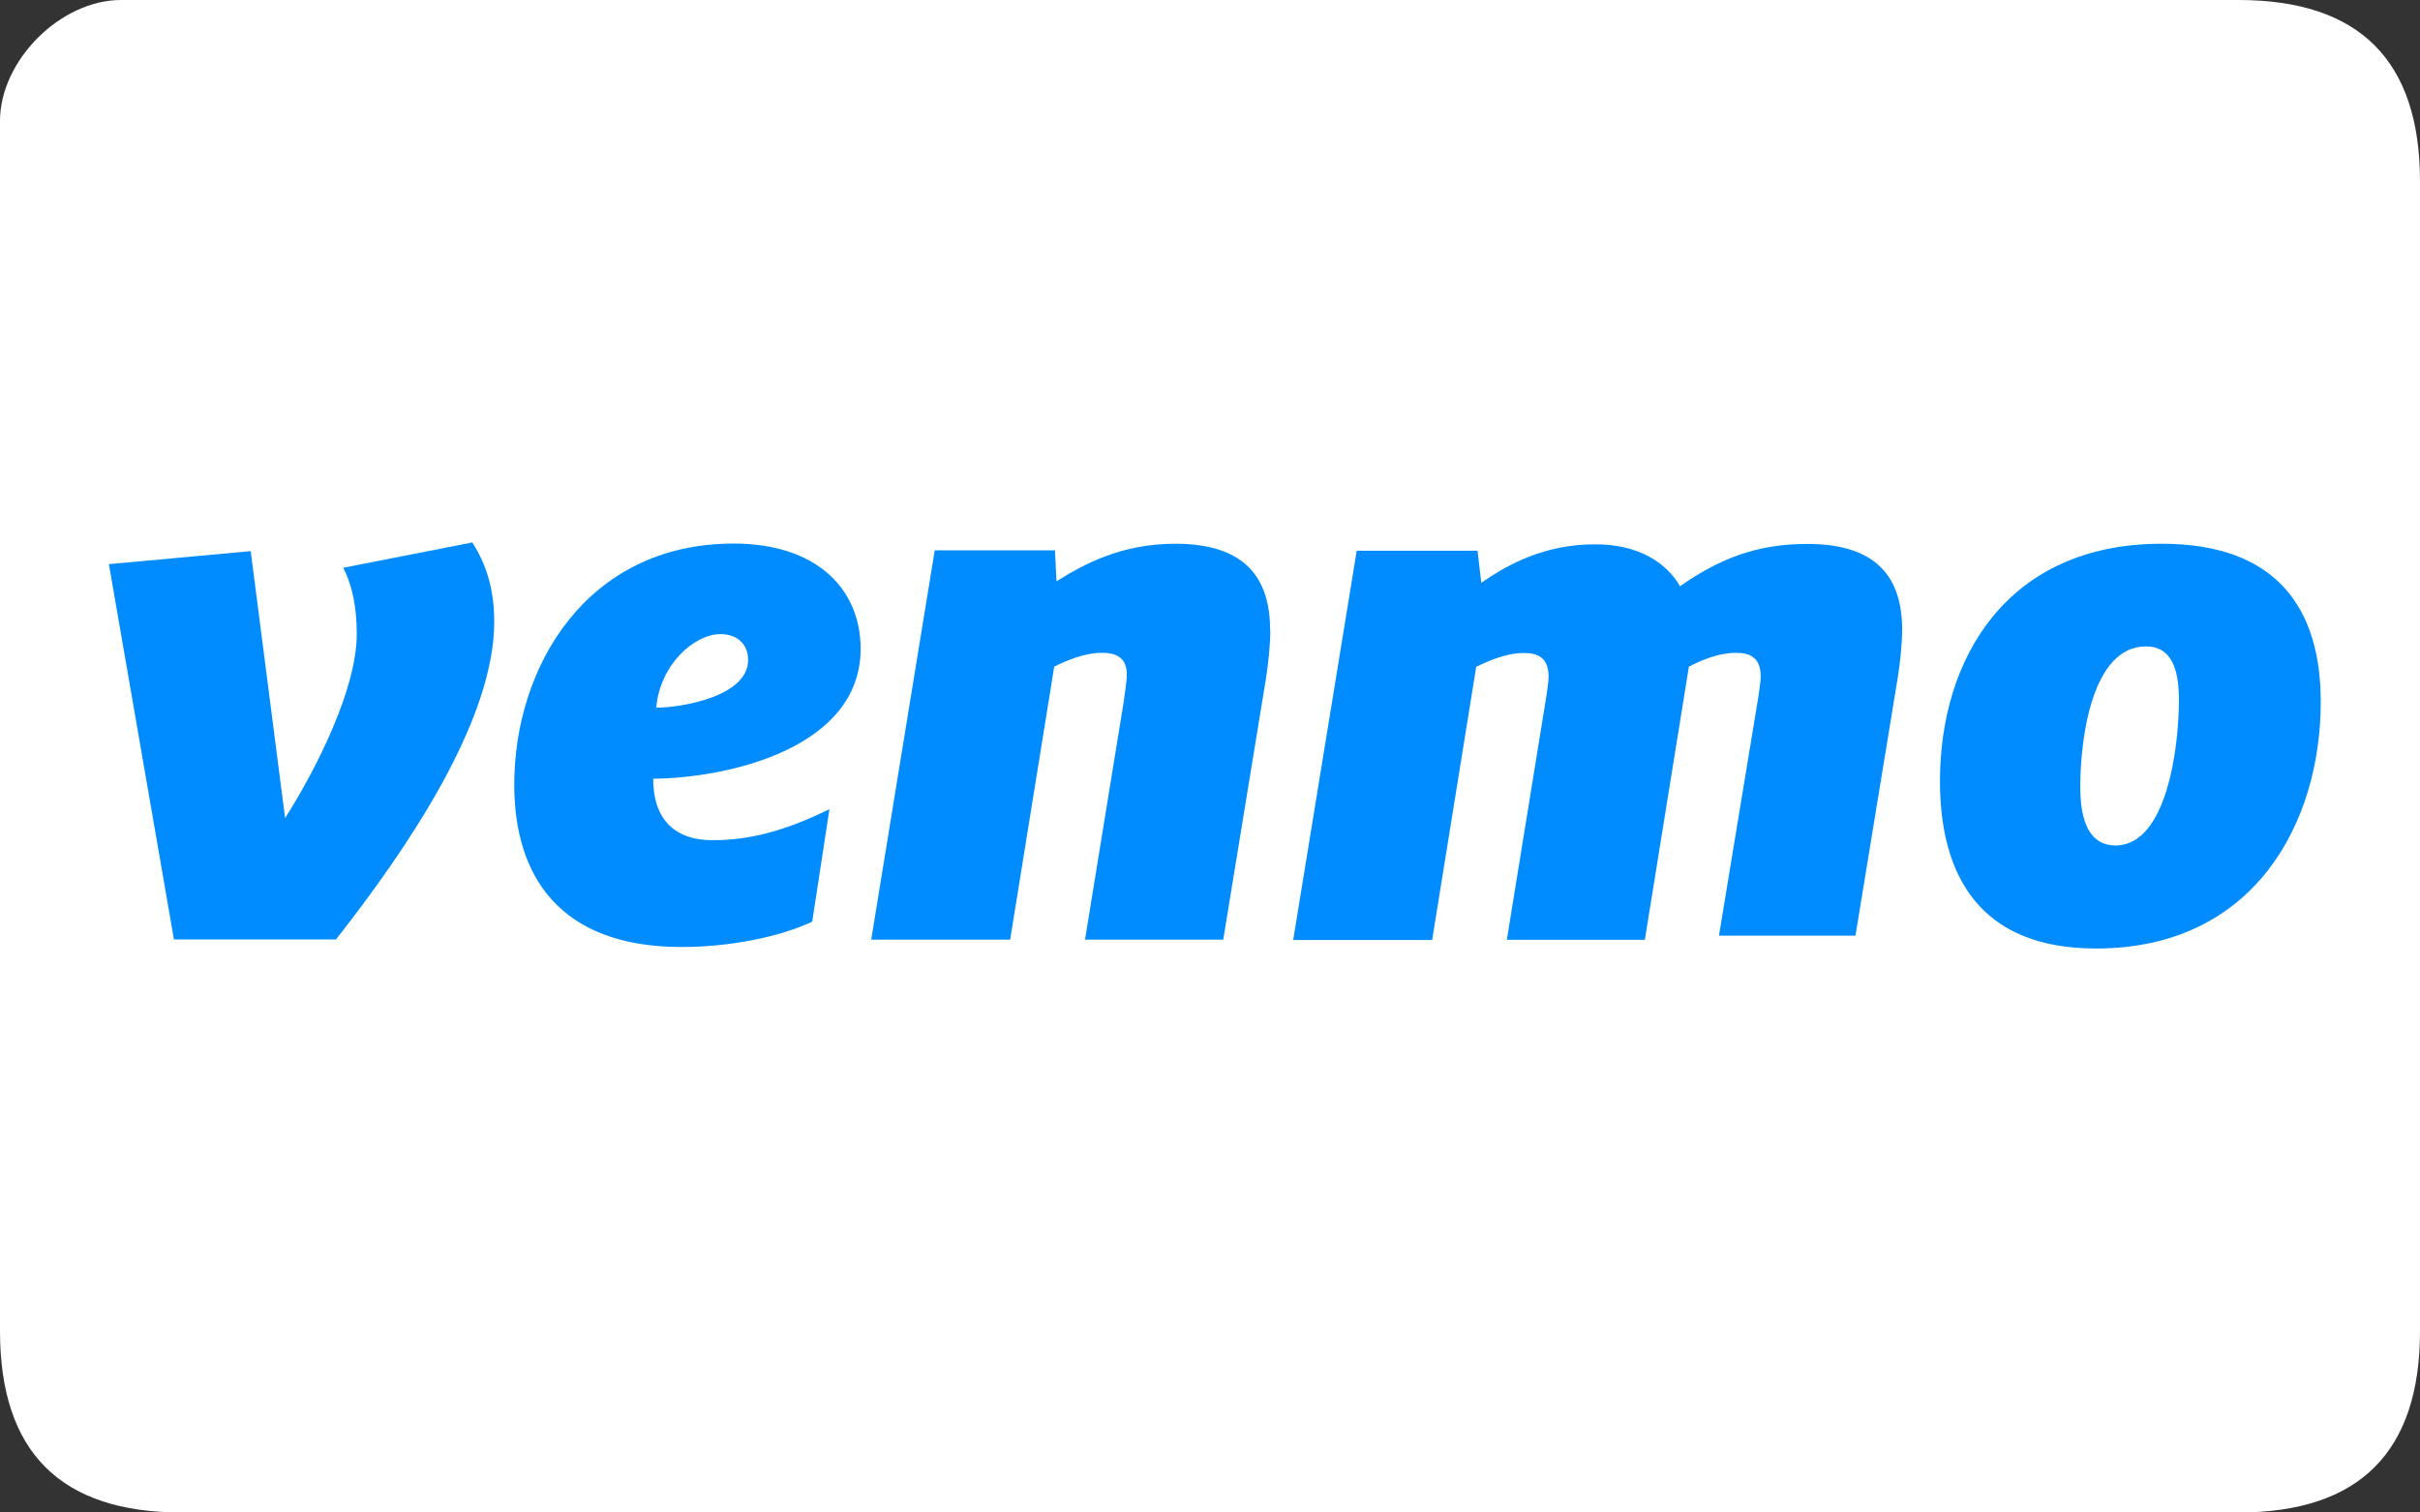
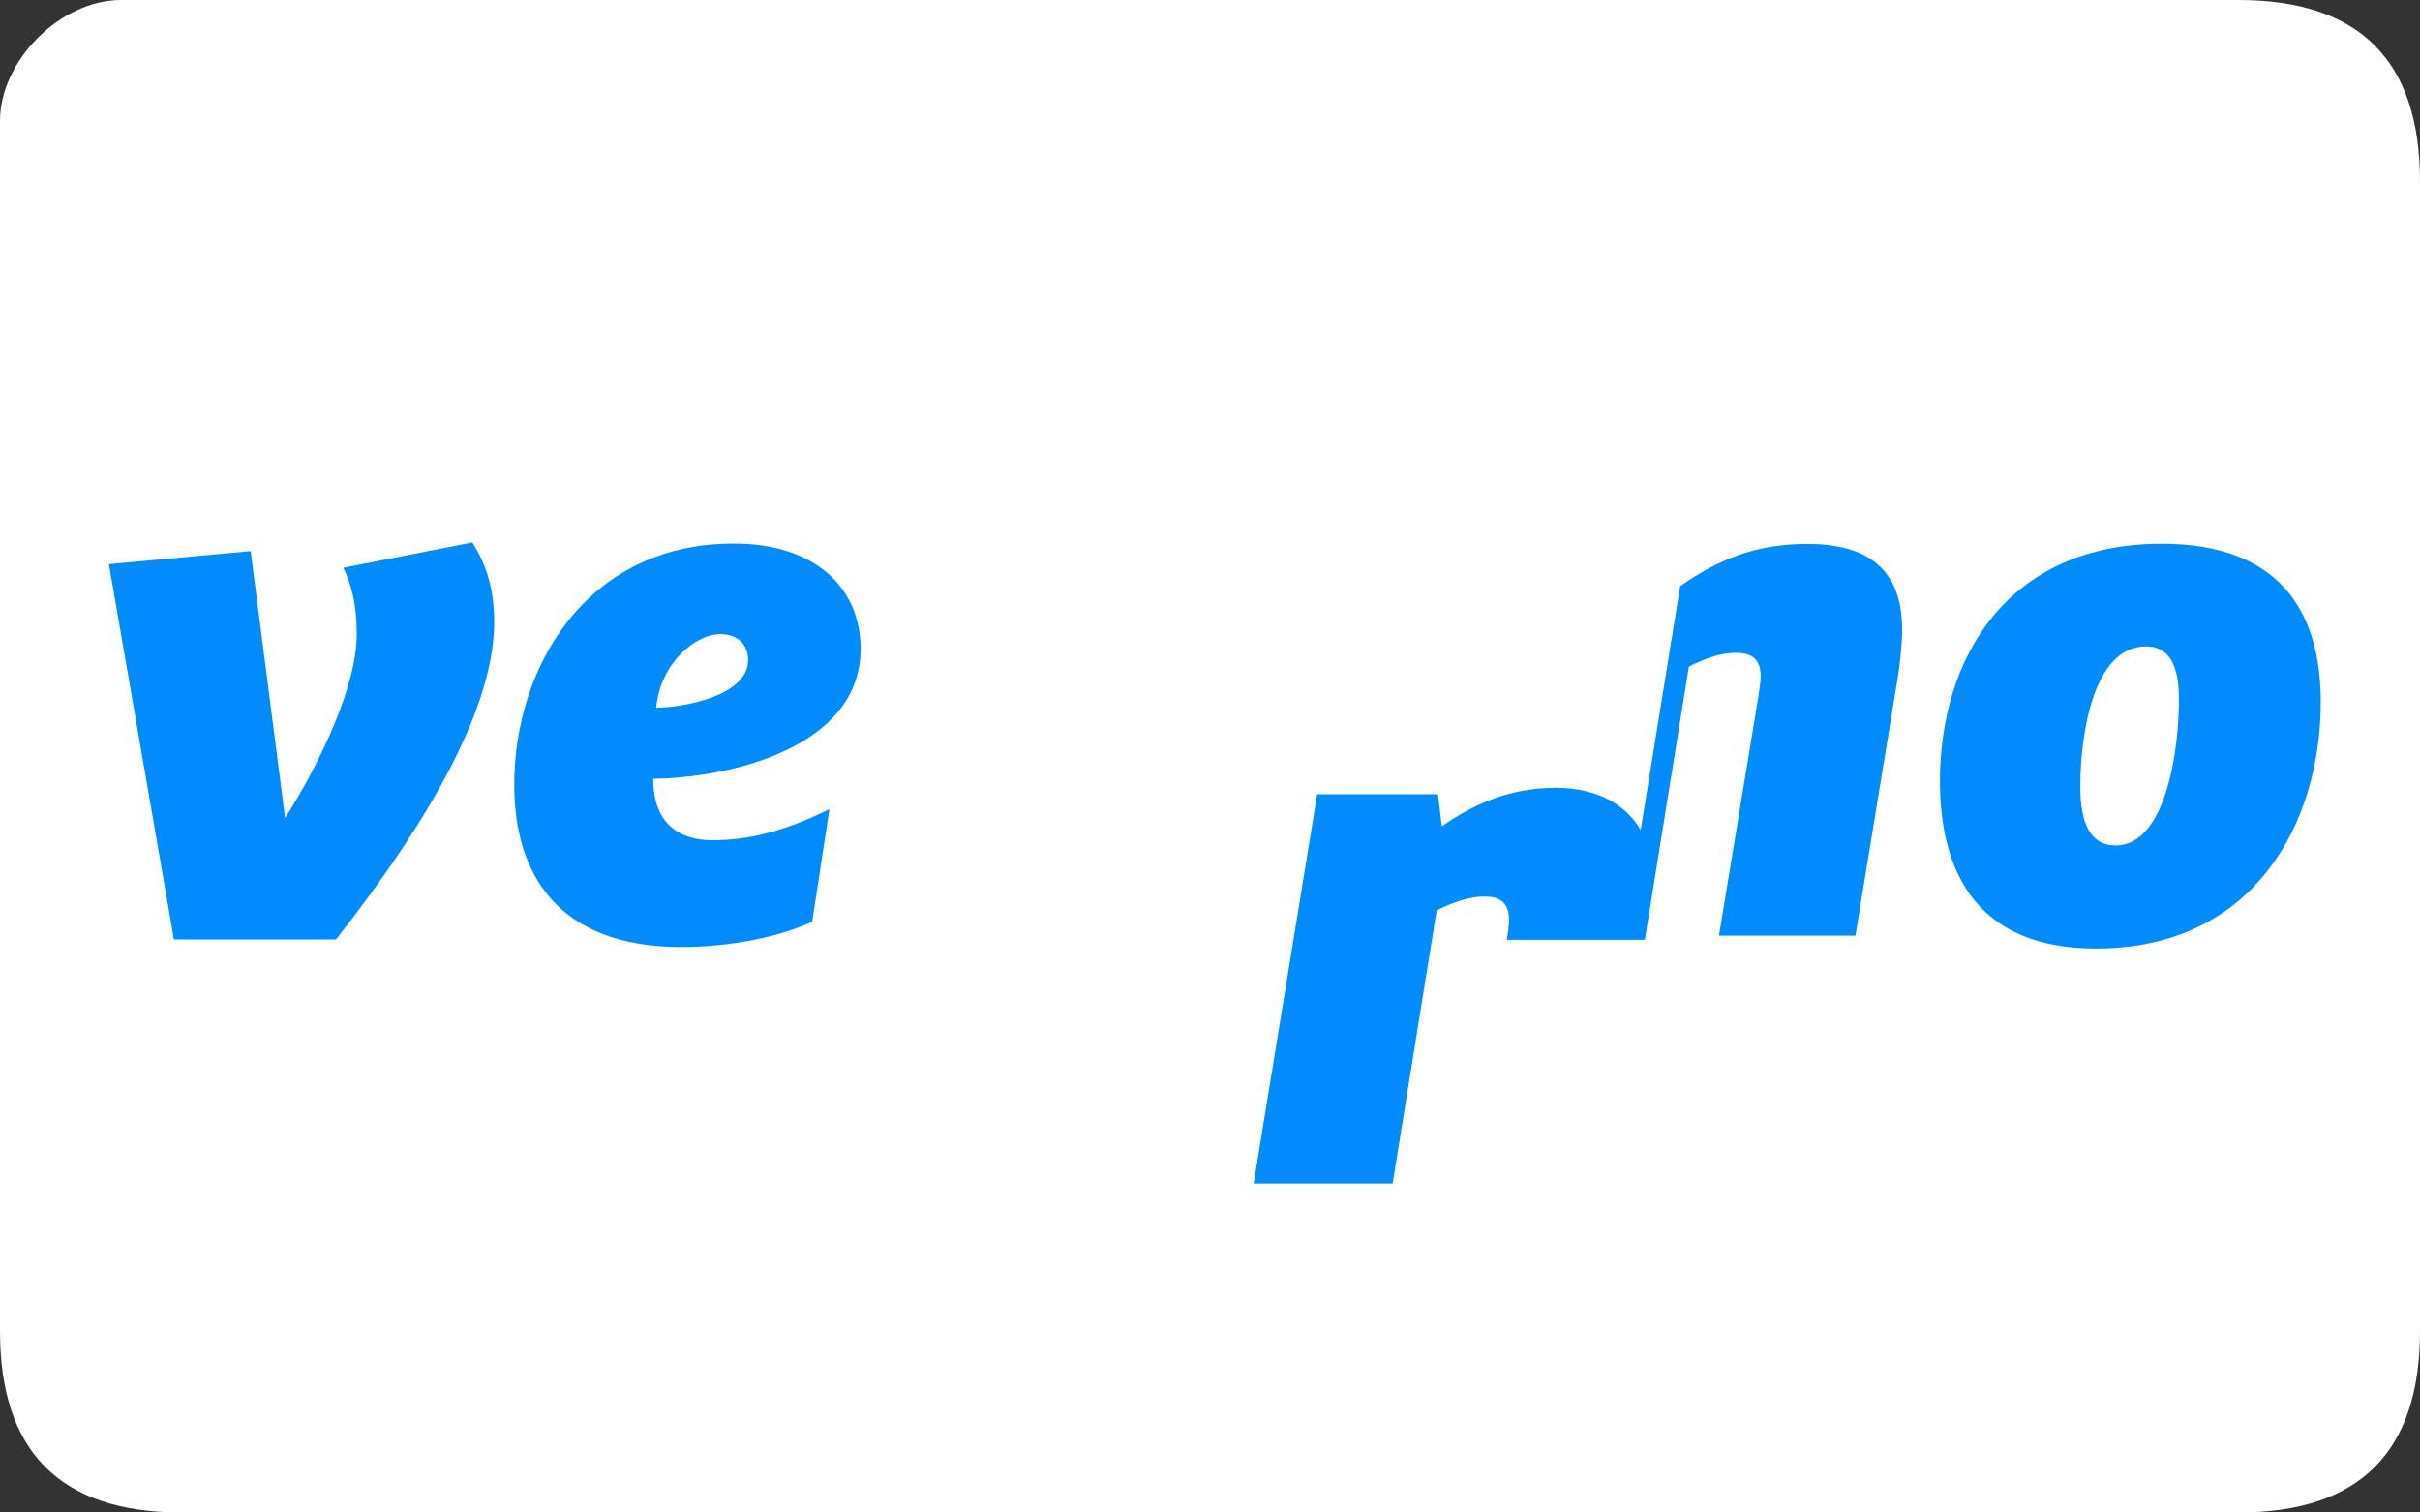
<svg xmlns="http://www.w3.org/2000/svg" id="Layer_1" data-name="Layer 1" viewBox="0 0 128 80">
  <rect x="0" y="0" width="128" height="80" fill="#333333" stroke="none" />
  <defs>
    <style> .cls-1 { fill: #008cff; } .cls-2 { fill: #fff; fill-rule: evenodd; } </style>
  </defs>
  <path id="Rectangle-1" class="cls-2" d="M118.4,0C112,0,44.24,0,6.4,0,3.2,0,0,3.2,0,6.4v64c0,6.4,3.2,9.6,9.6,9.6h108.8c6.4,0,9.6-3.2,9.6-9.6V9.6C128,3.2,124.8,0,118.4,0Z" />
  <g id="layer1">
    <g id="g838">
      <path id="path815" class="cls-1" d="M24.99,28.7c.79,1.26,1.15,2.56,1.15,4.2,0,5.23-4.62,12.02-8.37,16.79h-8.57l-3.44-19.85,7.5-.69,1.82,14.12c1.7-2.67,3.79-6.87,3.79-9.73,0-1.57-.28-2.63-.71-3.51l6.83-1.34Z" />
      <path id="path817" class="cls-1" d="M34.71,37.43c1.38,0,4.86-.61,4.86-2.52,0-.92-.67-1.37-1.46-1.37-1.38,0-3.2,1.6-3.4,3.89ZM34.55,41.2c0,2.33,1.34,3.24,3.12,3.24,1.94,0,3.79-.46,6.2-1.64l-.91,5.95c-1.7.8-4.34,1.34-6.91,1.34-6.51,0-8.85-3.82-8.85-8.59,0-6.18,3.79-12.75,11.61-12.75,4.3,0,6.71,2.33,6.71,5.57,0,5.23-6.95,6.83-10.98,6.87Z" />
-       <path id="path819" class="cls-1" d="M67.19,33.35c0,.76-.12,1.87-.24,2.6l-2.25,13.75h-7.31l2.05-12.61c.04-.34.16-1.03.16-1.41,0-.92-.59-1.15-1.31-1.15-.95,0-1.9.42-2.53.73l-2.33,14.44h-7.35l3.36-20.59h6.36l.08,1.64c1.5-.95,3.48-1.99,6.28-1.99,3.72,0,5.02,1.83,5.02,4.58h0Z" />
-       <path id="path821" class="cls-1" d="M88.87,31c2.07-1.44,4.03-2.23,6.73-2.23,3.71,0,5.01,1.82,5.01,4.54,0,.76-.12,1.85-.24,2.57l-2.23,13.61h-7.22l2.09-12.67c.04-.34.12-.76.12-1.03,0-1.03-.59-1.26-1.31-1.26-.91,0-1.81.38-2.49.73l-2.33,14.45h-7.3l2.09-12.88c.04-.34.12-.76.12-1.03,0-1.03-.59-1.26-1.3-1.26-.95,0-1.89.42-2.53.73l-2.33,14.45h-7.35l3.36-20.59h6.39l.2,1.7c1.45-1.02,3.4-2.04,6.02-2.04,2.27,0,3.75.94,4.5,2.23Z" />
+       <path id="path821" class="cls-1" d="M88.87,31c2.07-1.44,4.03-2.23,6.73-2.23,3.71,0,5.01,1.82,5.01,4.54,0,.76-.12,1.85-.24,2.57l-2.23,13.61h-7.22l2.09-12.67c.04-.34.12-.76.12-1.03,0-1.03-.59-1.26-1.31-1.26-.91,0-1.81.38-2.49.73l-2.33,14.45h-7.3c.04-.34.12-.76.12-1.03,0-1.03-.59-1.26-1.3-1.26-.95,0-1.89.42-2.53.73l-2.33,14.45h-7.35l3.36-20.59h6.39l.2,1.7c1.45-1.02,3.4-2.04,6.02-2.04,2.27,0,3.75.94,4.5,2.23Z" />
      <path id="path823" class="cls-1" d="M115.25,37.01c0-1.68-.43-2.82-1.74-2.82-2.88,0-3.48,4.92-3.48,7.44,0,1.91.55,3.09,1.86,3.09,2.72,0,3.36-5.19,3.36-7.71ZM102.61,41.32c0-6.49,3.55-12.56,11.73-12.56,6.16,0,8.41,3.51,8.41,8.36,0,6.41-3.52,13.05-11.89,13.05-6.2,0-8.25-3.93-8.25-8.86Z" />
    </g>
  </g>
</svg>